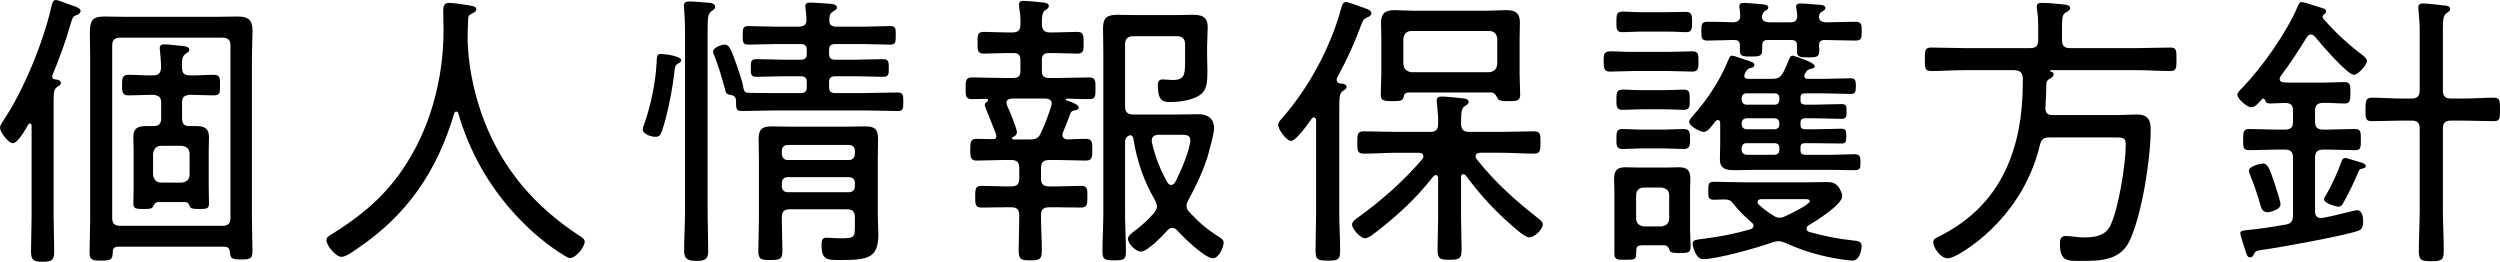
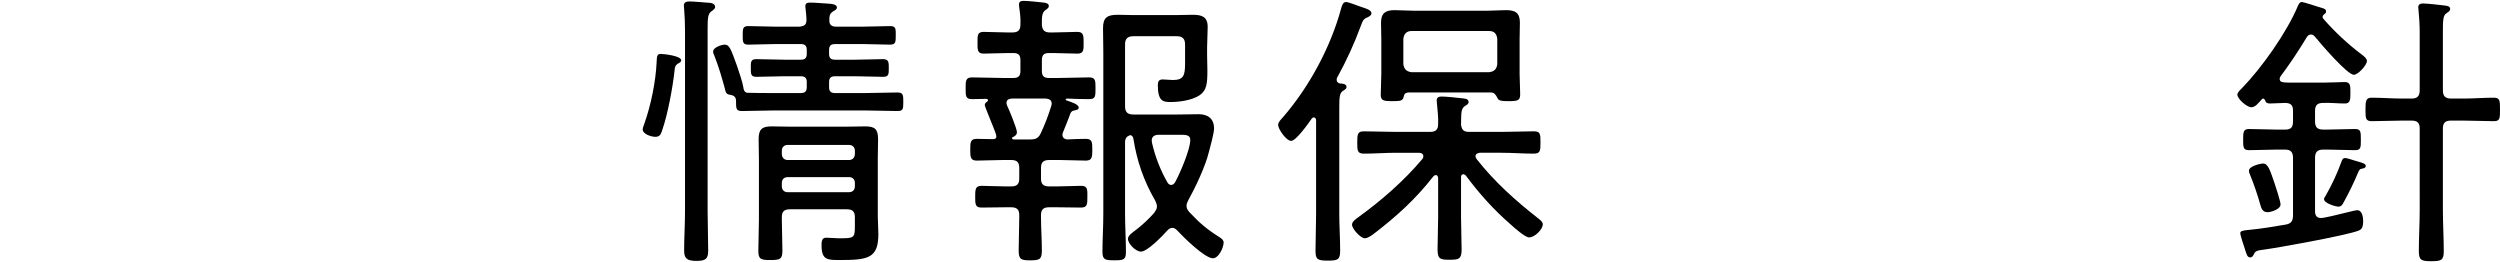
<svg xmlns="http://www.w3.org/2000/svg" id="b" width="258.72" height="27.09" viewBox="0 0 258.72 27.09">
  <g id="c">
    <g>
-       <path d="M3.27,12.99c0-.12-.06-.21-.18-.21-.06,0-.12,.03-.15,.09-.27,.45-1.08,1.95-1.62,1.95-.45,0-1.32-1.17-1.32-1.59,0-.27,.27-.63,.42-.87C2.49,9.27,4.53,4.23,5.34,.6c.06-.24,.12-.6,.45-.6,.15,0,.63,.18,1.02,.33,.69,.27,1.53,.42,1.53,.81,0,.21-.24,.36-.42,.42-.39,.15-.42,.3-.6,.87-.51,1.83-1.17,3.6-1.89,5.34-.03,.06-.03,.12-.03,.15,0,.21,.15,.3,.33,.3,.21,.03,.57,.06,.57,.36,0,.21-.24,.33-.39,.42-.33,.24-.36,.6-.36,1.53v11.85c0,1.23,.06,2.46,.06,3.69,0,.87-.27,1.02-1.17,1.02-.96,0-1.23-.18-1.23-1.05,0-1.23,.06-2.43,.06-3.66V12.99Zm9,12.54c-.42,0-.6,.15-.6,.57-.03,.75-.15,.87-1.2,.87-.96,0-1.2-.09-1.2-.84,0-1.14,.06-2.25,.06-3.36V6c0-.87-.03-1.77-.03-2.64,0-1.2,.24-1.65,1.5-1.65,.72,0,1.44,.03,2.16,.03h9.48c.72,0,1.44-.03,2.16-.03,1.14,0,1.53,.36,1.53,1.53,0,.9-.06,1.83-.06,2.76V22.65c0,1.11,.06,2.22,.06,3.36,0,.75-.24,.84-1.17,.84-1.05,0-1.11-.15-1.17-.75-.03-.39-.18-.57-.6-.57H12.27ZM23.85,4.74c0-.6-.24-.84-.84-.84H12.45c-.6,0-.84,.24-.84,.84V22.53c0,.6,.24,.84,.84,.84h10.56c.6,0,.84-.24,.84-.84V4.74Zm-4.68,16.17h-2.82c-.27,.03-.36,.15-.51,.45-.09,.21-.21,.27-.99,.27s-1.05-.03-1.05-.57c0-.57,.03-1.11,.03-1.65v-3.81c0-.48-.03-.96-.03-1.47,0-.84,.48-1.08,1.26-1.08h.84c.57,0,.78-.27,.78-.81v-1.59c0-.6-.24-.78-.84-.84-.84,0-1.68,.06-2.52,.06-.66,0-.69-.33-.69-1.05s.03-1.08,.69-1.08c.84,0,1.68,.09,2.52,.06,.6,0,.78-.24,.84-.81-.03-.6-.06-1.11-.12-1.71,0-.09-.03-.21-.03-.3,0-.3,.21-.39,.48-.39,.42,0,1.23,.12,1.68,.15,.39,.03,.9,.06,.9,.42,0,.18-.15,.27-.39,.42-.33,.24-.36,.54-.36,.99v.42c0,.57,.21,.81,.81,.81,.81,.03,1.62-.06,2.46-.06,.69,0,.66,.36,.66,1.08s.03,1.05-.66,1.05c-.84,0-1.65-.06-2.46-.06-.6,.06-.81,.24-.81,.84v1.59c0,.57,.21,.81,.78,.81h.75c.81,0,1.26,.27,1.26,1.14,0,.45-.03,.93-.03,1.41v3.81c0,.54,.03,1.08,.03,1.65,0,.54-.24,.57-1.02,.57s-.9-.09-.96-.27c-.12-.27-.18-.42-.48-.45Zm-.36-2.01c.51-.06,.81-.33,.81-.84v-2.13c0-.51-.3-.78-.81-.84h-2.13c-.51,0-.78,.33-.84,.84v2.13c.06,.51,.33,.84,.84,.84h2.13Z" />
-       <path d="M47.22,11.55c-.12,0-.18,.09-.21,.18-1.8,6.03-4.89,10.56-10.14,14.07-.39,.27-1.08,.78-1.53,.78-.6,0-1.56-1.17-1.56-1.74,0-.3,.3-.45,.69-.69,2.82-1.77,5.07-3.6,7.02-6.36,2.97-4.2,4.41-9.51,4.41-14.64,0-.66-.03-1.32-.03-1.98s.15-.87,.63-.87c.39,0,1.68,.18,2.1,.27,.33,.06,.69,.09,.69,.39,0,.27-.36,.39-.57,.51-.18,.09-.27,.24-.27,.45-.03,.75-.06,1.47-.06,2.22,0,.21,.03,.48,.03,.69,.15,2.55,.75,5.25,1.68,7.65,1.95,5.07,5.28,8.91,9.81,11.88,.24,.15,.6,.36,.6,.63,0,.6-.93,1.71-1.5,1.71-.18,0-.39-.12-.54-.21-1.8-1.08-3.6-2.61-5.01-4.14-2.82-3-4.89-6.66-6.03-10.62-.03-.09-.09-.18-.21-.18Z" />
      <path d="M70.5,6.24c0,.15-.15,.24-.27,.3-.36,.21-.39,.39-.42,.75-.18,1.71-.72,4.62-1.29,6.21-.12,.39-.24,.66-.69,.66-.42,0-1.32-.27-1.32-.78,0-.15,.12-.42,.18-.6,.66-1.86,1.17-4.32,1.26-6.3,.03-.63,.03-.9,.42-.9s2.13,.21,2.13,.66Zm.39-3.06c0-.75-.03-1.5-.09-2.25,0-.09-.03-.24-.03-.33,0-.39,.27-.45,.6-.45,.36,0,1.77,.12,2.16,.15,.21,.03,.48,.15,.48,.42,0,.21-.24,.33-.42,.48-.33,.24-.36,.69-.36,1.89V21.87c0,1.38,.06,2.73,.06,4.08,0,.87-.3,1.05-1.23,1.05s-1.26-.24-1.26-1.05c0-1.35,.09-2.7,.09-4.08V3.18Zm4.68,6.63c-.45-.03-.48-.33-.57-.69-.3-1.11-.63-2.22-1.05-3.3-.06-.15-.15-.3-.15-.48,0-.45,.9-.72,1.2-.72,.48,0,.63,.42,1.29,2.25,.15,.45,.57,1.68,.63,2.13,.03,.24,.09,.54,.39,.6,.93,.03,1.89,.03,2.82,.03h2.73c.45,0,.63-.18,.63-.6v-.54c0-.42-.18-.6-.63-.6h-1.65c-.99,0-1.95,.06-2.94,.06-.57,0-.57-.3-.57-.9s-.03-.93,.57-.93c.99,0,1.95,.06,2.94,.06h1.65c.45,0,.63-.18,.63-.6v-.42c0-.42-.18-.6-.63-.6h-2.61c-.93,0-1.89,.06-2.82,.06-.57,0-.57-.3-.57-.96s0-.96,.57-.96c.93,0,1.89,.06,2.82,.06h2.52c.45-.06,.69-.18,.69-.69,0-.45-.06-.72-.09-1.14,0-.09-.03-.18-.03-.27,0-.33,.21-.39,.48-.39,.54,0,1.11,.06,1.65,.09,.66,.03,1.14,.09,1.14,.42,0,.21-.24,.3-.42,.42-.36,.24-.36,.48-.36,.87-.03,.51,.24,.69,.72,.69h2.76c.93,0,1.89-.06,2.82-.06,.6,0,.57,.3,.57,.96s0,.96-.57,.96c-.93,0-1.89-.06-2.82-.06h-2.88c-.45,0-.63,.18-.63,.6v.42c0,.42,.18,.6,.63,.6h2.01c.99,0,1.95-.06,2.94-.06,.6,0,.6,.33,.6,.93s0,.9-.57,.9c-.99,0-1.98-.06-2.97-.06h-2.01c-.45,0-.63,.18-.63,.6v.54c0,.42,.18,.6,.63,.6h3.09c1.11,0,2.25-.06,3.36-.06,.6,0,.6,.3,.6,.96,0,.72,0,.96-.6,.96-1.11,0-2.25-.06-3.36-.06h-9.39c-1.11,0-2.22,.06-3.36,.06-.6,0-.6-.27-.6-1.05,0-.42-.24-.57-.6-.63Zm12.9,12.69c0-.6-.24-.84-.81-.84h-5.94c-.57,0-.81,.24-.81,.84v.21c0,1.08,.06,2.16,.06,3.24,0,.87-.24,.96-1.26,.96-.93,0-1.23-.06-1.23-.93,0-1.11,.06-2.19,.06-3.27v-6.21c0-.69-.03-1.38-.03-2.07,0-1.02,.3-1.35,1.35-1.35,.63,0,1.29,.03,1.92,.03h5.79c.66,0,1.29-.03,1.95-.03,1.02,0,1.35,.27,1.35,1.35,0,.66-.03,1.35-.03,2.01v5.94c0,.6,.06,1.23,.06,1.83,0,2.49-1.02,2.7-3.93,2.7-1.32,0-1.95,.03-1.95-1.53,0-.39,.03-.78,.48-.78,.42,0,.87,.06,1.26,.06,1.62,0,1.71,0,1.71-1.26v-.9Zm-.6-5.94c.36,0,.6-.27,.6-.63v-.33c0-.36-.24-.6-.6-.6h-6.36c-.36,0-.6,.24-.6,.6v.33c0,.36,.24,.63,.6,.63h6.36Zm-6.96,2.73c0,.36,.24,.6,.6,.6h6.36c.36,0,.6-.24,.6-.6v-.36c0-.36-.24-.6-.6-.6h-6.36c-.36,0-.6,.24-.6,.6v.36Z" />
      <path d="M110.01,13.68c-.03,.09-.06,.18-.06,.27,0,.3,.21,.45,.48,.48,.66-.03,1.29-.06,1.95-.06s.66,.39,.66,1.11,0,1.14-.66,1.14c-.9,0-1.77-.06-2.64-.06h-1.17c-.6,0-.84,.24-.84,.81v1.11c0,.57,.24,.81,.84,.81h.84c.87,0,1.8-.06,2.49-.06s.63,.45,.63,1.14c0,.75,0,1.11-.66,1.11-.81,0-1.62-.03-2.46-.03h-.84c-.6,0-.84,.24-.84,.81v.21c0,1.14,.09,2.31,.09,3.45,0,.93-.24,1.02-1.2,1.02s-1.2-.09-1.2-1.02c0-1.14,.06-2.31,.06-3.45v-.21c0-.57-.24-.81-.84-.81h-.6c-.81,0-1.62,.03-2.46,.03-.66,0-.66-.36-.66-1.11s0-1.14,.66-1.14,1.59,.06,2.46,.06h.63c.57,0,.81-.24,.81-.81v-1.11c0-.57-.24-.81-.81-.81h-.96c-.87,0-1.74,.06-2.64,.06-.66,0-.66-.42-.66-1.14s0-1.11,.66-1.11c.57,0,1.11,.03,1.68,.03,.18,0,.36-.03,.36-.3,0-.18-.21-.66-.3-.9-.36-.9-.9-2.22-.9-2.31,0-.18,.09-.27,.24-.36,.06-.06,.09-.09,.09-.15,0-.12-.09-.15-.18-.15-.48,0-.99,.03-1.47,.03-.66,0-.66-.33-.66-1.11s0-1.14,.66-1.14c1.08,0,2.13,.06,3.21,.06h1.08c.51,0,.72-.21,.72-.72v-1.14c0-.51-.21-.72-.72-.72h-.57c-.87,0-1.74,.06-2.52,.06-.66,0-.63-.42-.63-1.14s-.03-1.11,.63-1.11c.78,0,1.65,.06,2.52,.06h.45c.6,0,.84-.24,.84-.81,.03-.66-.03-1.11-.12-1.74,0-.09-.03-.24-.03-.33,0-.33,.21-.39,.48-.39,.36,0,1.68,.12,2.1,.18,.21,.03,.51,.09,.51,.36,0,.18-.15,.27-.36,.42-.39,.27-.36,.84-.36,1.56,.06,.54,.3,.75,.84,.75h.33c.87,0,1.74-.06,2.49-.06,.66,0,.66,.39,.66,1.11s.03,1.14-.63,1.14c-.78,0-1.65-.06-2.52-.06h-.45c-.51,0-.72,.21-.72,.72v1.14c0,.51,.21,.72,.72,.72h.96c1.08,0,2.13-.06,3.21-.06,.66,0,.66,.33,.66,1.14s0,1.11-.66,1.11c-.6,0-1.68-.03-2.31-.06-.09,.03-.12,.06-.12,.09s.03,.06,.06,.09c.54,.18,1.29,.42,1.29,.75,0,.24-.24,.24-.45,.3-.18,.03-.3,.09-.39,.27-.24,.66-.51,1.32-.78,1.98Zm-5.31-3.48c-.3,.03-.54,.12-.54,.45,0,.09,.03,.18,.06,.27,.21,.42,1.02,2.4,1.02,2.76,0,.27-.21,.42-.42,.51-.06,.03-.09,.06-.09,.09,0,.12,.12,.15,.18,.15h1.71c.6,0,.87-.15,1.11-.69,.42-.9,.75-1.77,1.05-2.73,.03-.06,.06-.21,.06-.3,0-.48-.48-.48-.6-.51h-3.54Zm17.94-5.61c0-.57-.27-.84-.84-.84h-4.53c-.57,0-.84,.27-.84,.84v6.42c0,.6,.27,.84,.84,.84h4.65c.72,0,1.41-.03,2.13-.03,.93,0,1.59,.45,1.59,1.47,0,.51-.39,1.89-.54,2.46-.36,1.47-1.38,3.63-2.13,4.98-.09,.18-.18,.36-.18,.57,0,.27,.12,.45,.3,.66,1.11,1.17,1.77,1.74,3.15,2.61,.21,.15,.39,.27,.39,.54,0,.51-.51,1.62-1.11,1.62-.84,0-3.09-2.22-3.69-2.88-.15-.15-.3-.27-.51-.27-.24,0-.39,.15-.54,.3-.45,.51-2.04,2.16-2.7,2.16-.54,0-1.35-.81-1.35-1.32,0-.36,.48-.66,.87-.96,.66-.51,1.29-1.11,1.83-1.71,.15-.24,.3-.39,.3-.69,0-.21-.09-.39-.18-.6-1.17-2.01-1.89-4.08-2.25-6.36-.03-.21-.09-.33-.3-.42-.45,.12-.57,.39-.57,.78v7.35c0,1.32,.09,2.64,.09,3.96,0,.81-.24,.87-1.2,.87s-1.23-.06-1.23-.9c0-1.14,.09-2.61,.09-3.93V5.43c0-.84-.03-1.68-.03-2.52,0-1.11,.45-1.38,1.53-1.38,.51,0,1.02,.03,1.56,.03h4.53c.54,0,1.11-.03,1.65-.03,.93,0,1.56,.18,1.56,1.26,0,.72-.06,1.44-.06,2.13v.81c0,.51,.03,1.02,.03,1.53,0,1.35-.06,2.07-.78,2.58-.78,.54-2.13,.72-3.06,.72-.78,0-1.29-.12-1.29-1.77,0-.36,.12-.57,.51-.57,.3,0,.69,.06,1.05,.06,1.11,0,1.26-.48,1.26-1.71v-1.98Zm-1.44,14.55c.21,0,.33-.15,.42-.3,.51-.93,1.56-3.39,1.56-4.35,0-.6-.57-.54-1.35-.54h-1.92c-.39,0-.72,.15-.72,.6,0,.06,.03,.18,.03,.24,.33,1.44,.87,2.82,1.59,4.08,.09,.15,.21,.27,.39,.27Z" />
      <path d="M133.62,14.58c-.51,0-1.35-1.23-1.35-1.65,0-.3,.33-.6,.51-.81,2.73-3.15,4.95-7.29,6.03-11.31,.09-.3,.18-.6,.51-.6,.21,0,1.29,.42,1.56,.51,.45,.15,1.05,.3,1.05,.66,0,.21-.24,.33-.42,.42-.45,.18-.48,.36-.69,.9-.66,1.8-1.5,3.63-2.43,5.31-.06,.09-.06,.18-.06,.27,0,.21,.15,.3,.33,.36,.24,0,.69,.03,.69,.36,0,.18-.12,.24-.39,.42-.33,.21-.36,.69-.36,1.68v11.01c0,1.29,.09,2.55,.09,3.84,0,.93-.24,1.02-1.29,1.02s-1.26-.12-1.26-1.02c0-1.26,.06-2.55,.06-3.84V12.45c0-.12-.06-.3-.24-.3-.09,0-.15,.06-.21,.12-.33,.48-1.62,2.31-2.13,2.31Zm15.21,3.87c0-.15-.06-.33-.24-.33-.12,0-.18,.06-.27,.15-1.8,2.31-3.78,4.11-6.09,5.88-.24,.18-.66,.51-.99,.51-.42,0-1.32-.96-1.32-1.41,0-.33,.42-.6,.66-.78,2.4-1.74,4.68-3.72,6.63-6.03,.06-.09,.09-.15,.09-.27,0-.27-.21-.33-.42-.36h-2.37c-1.11,0-2.25,.09-3.36,.09-.69,0-.69-.33-.69-1.17s.03-1.14,.69-1.14c1.11,0,2.25,.06,3.36,.06h3.48c.6,0,.84-.24,.84-.81,.03-.72-.06-1.38-.12-2.1,0-.09-.03-.21-.03-.33,0-.33,.21-.42,.51-.42,.45,0,1.62,.12,2.1,.18,.27,.03,.69,.03,.69,.39,0,.21-.15,.27-.39,.42-.42,.3-.36,.75-.39,1.89,.06,.57,.27,.78,.84,.78h3.33c1.11,0,2.25-.06,3.36-.06,.69,0,.69,.3,.69,1.14s0,1.17-.69,1.17c-1.11,0-2.25-.09-3.36-.09h-2.22c-.21,.03-.45,.09-.45,.36,0,.12,.06,.21,.12,.3,1.83,2.34,4.05,4.32,6.39,6.15,.18,.15,.45,.33,.45,.6,0,.51-.84,1.35-1.41,1.35-.42,0-1.53-.99-1.89-1.32-1.77-1.53-3.27-3.21-4.68-5.1-.09-.06-.15-.12-.24-.12-.18,0-.24,.15-.24,.3v4.2c0,1.11,.06,2.19,.06,3.3,0,.99-.3,1.05-1.23,1.05s-1.26-.03-1.26-1.05c0-1.08,.06-2.19,.06-3.3v-4.08Zm5.46-8.88h-8.55c-.3,.03-.42,.15-.48,.45-.09,.39-.27,.45-1.17,.45s-1.2-.06-1.2-.66c0-.72,.06-1.44,.06-2.16v-3.54c0-.57-.03-1.17-.03-1.77,0-.99,.48-1.29,1.41-1.29,.66,0,1.29,.06,1.95,.06h7.65c.63,0,1.29-.06,1.92-.06,.96,0,1.44,.27,1.44,1.29,0,.6-.03,1.2-.03,1.77v3.54c0,.69,.06,1.41,.06,2.13,0,.63-.27,.69-1.23,.69-.75,0-.99-.06-1.11-.3-.18-.36-.33-.6-.69-.6Zm.66-5.55c-.06-.51-.3-.81-.84-.81h-8.04c-.51,0-.78,.3-.84,.81v2.61c.06,.51,.33,.78,.84,.84h8.04c.54-.06,.78-.33,.84-.84v-2.61Z" />
-       <path d="M169.05,7.35c-.84,0-1.65,.06-2.46,.06-.63,0-.63-.45-.63-1.05,0-.87,.06-1.05,.84-1.05,.45,0,1.14,.06,2.25,.06h3.63c.84,0,1.65-.06,2.46-.06,.66,0,.63,.39,.63,1.05,0,.6,.03,1.05-.63,1.05-.81,0-1.62-.06-2.46-.06h-3.63Zm1.17,18.03c-.9,0-.87,.09-.9,.87,0,.66-.18,.63-1.26,.63-.6,0-.99,.03-.99-.6v-6.57c0-.39-.03-.78-.03-1.17,0-.87,.27-1.23,1.17-1.23,.45,0,.9,.03,1.35,.03h2.88c.42,0,.87-.03,1.32-.03,.84,0,1.17,.33,1.17,1.17,0,.42-.03,.81-.03,1.23v4.08c0,.57,.06,1.17,.06,1.74,0,.63-.3,.66-1.17,.66s-.96-.12-1.02-.33c-.12-.3-.21-.45-.54-.48h-2.01Zm-.42-22.11c-.69,0-1.41,.06-1.92,.06-.63,0-.6-.42-.6-1.05,0-.9,.06-1.08,.75-1.08,.39,0,.93,.06,1.77,.06h2.76c.69,0,1.41-.03,1.95-.03,.6,0,.6,.45,.6,1.05,0,.9-.09,1.05-.69,1.05-.39,0-.96-.06-1.86-.06h-2.76Zm.09,8.04c-.72,0-1.44,.06-2.01,.06-.63,0-.6-.48-.6-1.05,0-.87,.06-1.05,.75-1.05,.39,0,.99,.06,1.86,.06h2.37c.69,0,1.41-.06,2.01-.06,.63,0,.6,.45,.6,1.05s.03,1.05-.6,1.05-1.29-.06-2.01-.06h-2.37Zm.03,4.05c-.66,0-1.41,.06-2.01,.06-.66,0-.63-.42-.63-1.05,0-.87,.06-1.02,.75-1.02,.39,0,.99,.06,1.89,.06h2.31c.69,0,1.41-.06,2.04-.06s.63,.45,.63,1.02,.03,1.05-.63,1.05-1.35-.06-2.04-.06h-2.31Zm.21,4.05c-.51,0-.81,.3-.81,.81v2.37c0,.51,.3,.78,.81,.84h1.8c.51-.06,.81-.33,.81-.84v-2.37c0-.51-.3-.75-.81-.81h-1.8Zm13.23-11.25c.63,0,.87-.12,1.2-.69,.21-.45,.42-.87,.6-1.35,.09-.15,.12-.36,.36-.36,.06,0,2.28,.66,2.28,1.08,0,.21-.21,.24-.36,.27-.21,.06-.36,.09-.51,.3-.06,.09-.21,.3-.21,.42,0,.27,.18,.33,.39,.33h1.59c.93,0,1.89-.06,2.82-.06,.48,0,.54,.21,.54,.81s-.06,.81-.54,.81c-.93,0-1.89-.06-2.82-.06h-1.92c-.33,0-.45,.12-.45,.45v.24c0,.33,.12,.45,.45,.48h1.08c.9,0,1.8-.06,2.73-.06,.48,0,.51,.21,.51,.78,0,.51-.03,.75-.51,.75-.93,0-1.83-.06-2.73-.06h-1.08c-.33,.03-.45,.15-.45,.48v.18c0,.33,.12,.45,.45,.48h1.05c.9,0,1.8-.06,2.73-.06,.45,0,.51,.18,.51,.78s-.06,.75-.51,.75c-.93,0-1.83-.03-2.73-.03h-1.05c-.33,0-.45,.12-.45,.45v.27c0,.33,.12,.45,.45,.48h2.76c.78,0,1.56-.06,2.34-.06,.6,0,.66,.21,.66,.84s-.03,.81-.66,.81c-.78,0-1.56-.03-2.34-.03h-8.16c-.63,0-1.29,.03-1.92,.03-.84,0-1.47-.15-1.47-1.11,0-.45,.03-.93,.03-1.59v-2.19c0-.15-.06-.3-.24-.3-.09,0-.15,.03-.24,.12-.42,.54-.81,1.11-1.23,1.11-.36,0-1.5-.6-1.5-1.05,0-.21,.27-.48,.39-.63,1.53-1.71,2.79-3.63,3.66-5.76,.09-.18,.15-.45,.39-.45,.21,0,1.08,.33,1.35,.42,.66,.21,.96,.27,.96,.54,0,.18-.18,.27-.33,.3-.36,.09-.39,.09-.66,.6,0,.06-.06,.15-.06,.21,0,.24,.18,.33,.42,.33h2.43Zm.69,16.8c-.21,0-.42,.06-.63,.12-1.44,.54-5.76,1.74-7.17,1.74-.78,0-1.08-1.35-1.08-1.62,0-.39,.36-.39,1.26-.51,1.59-.21,3.18-.51,4.71-.96,.18-.06,.33-.18,.33-.36s-.09-.27-.21-.36c-.66-.57-1.29-1.17-1.83-1.86-.3-.42-.51-.51-1.02-.51-.33,0-.69,.03-1.02,.03-.63,0-.6-.27-.6-.99,0-.63,0-.87,.6-.87,1.11,0,2.22,.06,3.3,.06h6.12c.75,0,1.47-.03,2.22-.03,.6,0,.96,.09,1.32,.63,.12,.24,.3,.54,.3,.81,0,.93-2.73,2.58-3.51,3.06-.12,.06-.18,.18-.18,.33,0,.18,.12,.27,.27,.33,1.59,.45,3,.72,4.65,.9,.36,.03,.78,.09,.78,.57,0,.33-.18,1.5-.96,1.5-.24,0-.63-.06-.87-.09-2.13-.3-4.08-.84-6.06-1.74-.24-.09-.45-.18-.72-.18Zm1.23-22.65c.45,0,.72-.18,.72-.69-.03-.24-.06-.45-.09-.69-.03-.09-.03-.18-.03-.27,0-.27,.27-.3,.45-.3,.45,0,1.71,.12,2.16,.15,.18,.03,.42,.09,.42,.33,0,.18-.18,.27-.36,.36-.18,.12-.24,.21-.3,.42v.15c0,.42,.36,.51,.69,.54,1.02,0,2.04-.06,3.06-.06,.69,0,.66,.33,.66,.99s.03,.96-.66,.96c-1.02,0-2.04-.06-3.06-.06h-.09c-.42,0-.6,.15-.6,.57,0,.15,.03,.33,.03,.48,0,.69-.24,.75-1.14,.75s-1.17-.03-1.17-.66v-.6c0-.39-.21-.54-.57-.54h-2.46c-.39,0-.57,.15-.57,.57v.39c0,.72-.27,.75-1.14,.75s-1.17,0-1.17-.66v-.48c0-.42-.18-.57-.57-.57h-.3c-.81,0-1.65,.06-2.46,.06-.66,0-.66-.27-.66-.99,0-.66,0-.96,.66-.96,.9,0,1.77,.03,2.67,.06,.45-.06,.72-.21,.69-.69,0-.24-.03-.48-.06-.69-.03-.09-.03-.21-.03-.27,0-.3,.21-.36,.45-.36,.33,0,1.65,.12,1.98,.15,.21,.03,.57,.06,.57,.33,0,.18-.15,.24-.36,.36-.18,.15-.3,.39-.3,.63,0,.42,.39,.51,.72,.54h2.22Zm-4.56,7.35c-.27,0-.45,.18-.48,.48v.21c.03,.27,.21,.48,.48,.48h2.97c.27,0,.45-.21,.45-.48v-.21c0-.3-.18-.48-.45-.48h-2.97Zm3.42,3.06c0-.27-.18-.45-.45-.48h-2.97c-.27,.03-.45,.18-.48,.48v.18c.03,.27,.21,.45,.48,.48h2.97c.27-.03,.45-.21,.45-.48v-.18Zm0,2.55c0-.27-.18-.45-.45-.45h-2.97c-.27,0-.45,.18-.48,.45v.27c.03,.27,.21,.45,.48,.48h2.97c.27-.03,.45-.21,.45-.48v-.27Zm-1.89,5.34c-.18,0-.36,.09-.36,.3,0,.12,.03,.18,.12,.27,.45,.39,.93,.78,1.44,1.08,.21,.15,.42,.27,.69,.27,.24,0,.42-.06,.6-.15,.39-.18,2.55-1.2,2.55-1.56,0-.24-.39-.21-.54-.21h-4.5Z" />
-       <path d="M210.09,4.98c.6,0,.84-.24,.84-.84v-1.05c0-.72,0-1.35-.12-2.07-.03-.09-.03-.24-.03-.33,0-.33,.21-.39,.51-.39,.63,0,1.23,.06,1.86,.12,.66,.06,1.08,.09,1.08,.42,0,.21-.24,.33-.45,.45-.42,.27-.39,.54-.39,2.64v.21c0,.6,.24,.84,.84,.84h6.87c1.17,0,2.34-.06,3.51-.06,.63,0,.63,.3,.63,1.2s0,1.23-.63,1.23c-1.17,0-2.34-.09-3.51-.09h-8.82c-.09,0-.15,.03-.15,.06s.06,.06,.12,.09c.18,.06,.27,.12,.27,.3,0,.24-.27,.36-.51,.51-.18,.12-.24,.3-.24,.51,0,.81-.06,1.59-.09,2.4-.03,.54,.21,.78,.75,.78h6.66c.69,0,1.38-.06,2.07-.06,1.26,0,1.41,.75,1.41,1.62,0,2.97-.93,8.91-2.22,11.52-.99,1.98-3,2.01-4.92,2.01-1.38,0-2.25,.12-2.25-1.74,0-.45,.06-.84,.6-.84,.27,0,.72,.06,1.02,.09,.24,.03,.54,.06,.81,.06,1.08,0,2.22-.12,2.76-1.17,.87-1.74,1.62-6.42,1.62-8.4,0-.81-.24-.78-1.56-.78h-6.33c-.6,0-.84,.18-.99,.78-.93,3.9-3.12,7.23-6.21,9.78-.69,.54-2.52,1.95-3.36,1.95-.66,0-1.47-1.02-1.47-1.68,0-.33,.27-.42,.75-.66,6.39-3.24,8.52-9.12,8.52-15.93v-.42c-.06-.57-.3-.72-.84-.78h-5.16c-1.17,0-2.31,.09-3.48,.09-.66,0-.66-.3-.66-1.23s.03-1.2,.66-1.2c1.17,0,2.31,.06,3.48,.06h6.75Z" />
      <path d="M239.58,12.57c0,.6,.24,.84,.84,.84h.45c.96,0,1.89-.06,2.85-.06,.6,0,.6,.3,.6,1.11s0,1.08-.6,1.08c-.96,0-1.89-.06-2.85-.06h-.45c-.6,0-.84,.27-.84,.84v5.55c0,.39,.15,.69,.6,.69,.24,0,.75-.12,1.17-.21,1.08-.24,2.37-.6,2.58-.6,.54,0,.63,.75,.63,1.14,0,.78-.27,.9-.51,.99-1.35,.51-8.55,1.8-9.75,1.95-.81,.09-.93,.18-1.08,.54-.06,.12-.18,.27-.33,.27-.33,0-.39-.3-.57-.87-.09-.27-.48-1.44-.48-1.62,0-.24,.21-.3,.9-.36,1.26-.12,2.52-.33,3.75-.54,.6-.09,.81-.36,.81-.96v-5.97c0-.57-.24-.84-.81-.84h-.9c-.96,0-1.89,.06-2.85,.06-.6,0-.6-.33-.6-1.08s0-1.11,.6-1.11c.96,0,1.89,.06,2.85,.06h.9c.6,0,.81-.24,.81-.84v-1.11c0-.57-.21-.78-.78-.81-.24,0-1.41,.06-1.59,.06-.27,0-.45-.06-.51-.33-.06-.09-.12-.18-.21-.18-.06,0-.12,.03-.15,.09-.36,.39-.66,.81-1.08,.81s-1.44-.84-1.44-1.32c0-.21,.33-.51,.48-.66,2.07-2.13,4.65-5.79,5.79-8.52,.09-.18,.18-.39,.39-.39,.24,0,1.8,.54,2.16,.63,.18,.06,.36,.12,.36,.36,0,.09-.06,.18-.15,.24-.12,.09-.21,.18-.21,.33,0,.06,.03,.09,.06,.15,1.2,1.38,2.55,2.64,3.99,3.72,.21,.15,.54,.42,.54,.66,0,.45-.93,1.44-1.35,1.44-.69,0-3.48-3.27-4.02-3.93-.12-.12-.21-.24-.42-.24s-.33,.12-.45,.3c-.87,1.44-1.65,2.61-2.67,3.99-.06,.09-.12,.18-.12,.3,0,.27,.18,.33,.42,.36,.27,.03,.57,.03,.84,.03h3.24c.84,0,1.77-.06,2.22-.06,.6,0,.6,.36,.6,1.11s-.03,1.11-.57,1.11c-.72,0-1.5-.09-2.25-.06-.6,0-.84,.24-.84,.81v1.11Zm-4.92,9.39c-.48,0-.63-.36-.72-.69-.3-1.08-.69-2.22-1.11-3.24-.06-.12-.09-.24-.09-.36,0-.51,1.29-.75,1.44-.75,.57,0,.75,.75,1.2,2.01,.12,.36,.63,1.92,.63,2.22,0,.54-1.05,.81-1.35,.81Zm9.75-4.5c-.21,.03-.27,.15-.36,.36-.45,1.08-.99,2.19-1.56,3.21-.12,.21-.24,.36-.51,.36-.18,0-1.47-.33-1.47-.78,0-.12,.09-.24,.15-.33,.63-1.08,1.23-2.37,1.65-3.54,.09-.27,.18-.39,.39-.39,.15,0,.81,.21,.99,.27,.72,.21,1.14,.3,1.14,.54s-.27,.27-.42,.3Zm10.5-7.26c1.08,0,2.13-.09,3.18-.09,.63,0,.63,.33,.63,1.23s0,1.2-.63,1.2c-1.05,0-2.1-.06-3.18-.06h-1.26c-.6,0-.84,.24-.84,.81v8.43c0,1.44,.09,2.88,.09,4.29,0,.93-.27,1.02-1.29,1.02s-1.29-.09-1.29-1.05c0-1.41,.09-2.82,.09-4.26V13.29c0-.57-.24-.81-.84-.81h-.96c-1.05,0-2.1,.06-3.18,.06-.63,0-.63-.33-.63-1.2s.03-1.23,.63-1.23c1.08,0,2.13,.09,3.18,.09h.96c.6,0,.84-.27,.84-.84V3.3c0-.78-.06-1.56-.12-2.22,0-.09-.03-.24-.03-.33,0-.3,.21-.39,.51-.39s1.86,.15,2.22,.21c.24,.03,.57,.06,.57,.36,0,.21-.15,.27-.39,.45-.33,.21-.36,.69-.36,1.8v6.18c0,.57,.24,.84,.84,.84h1.26Z" />
    </g>
  </g>
</svg>